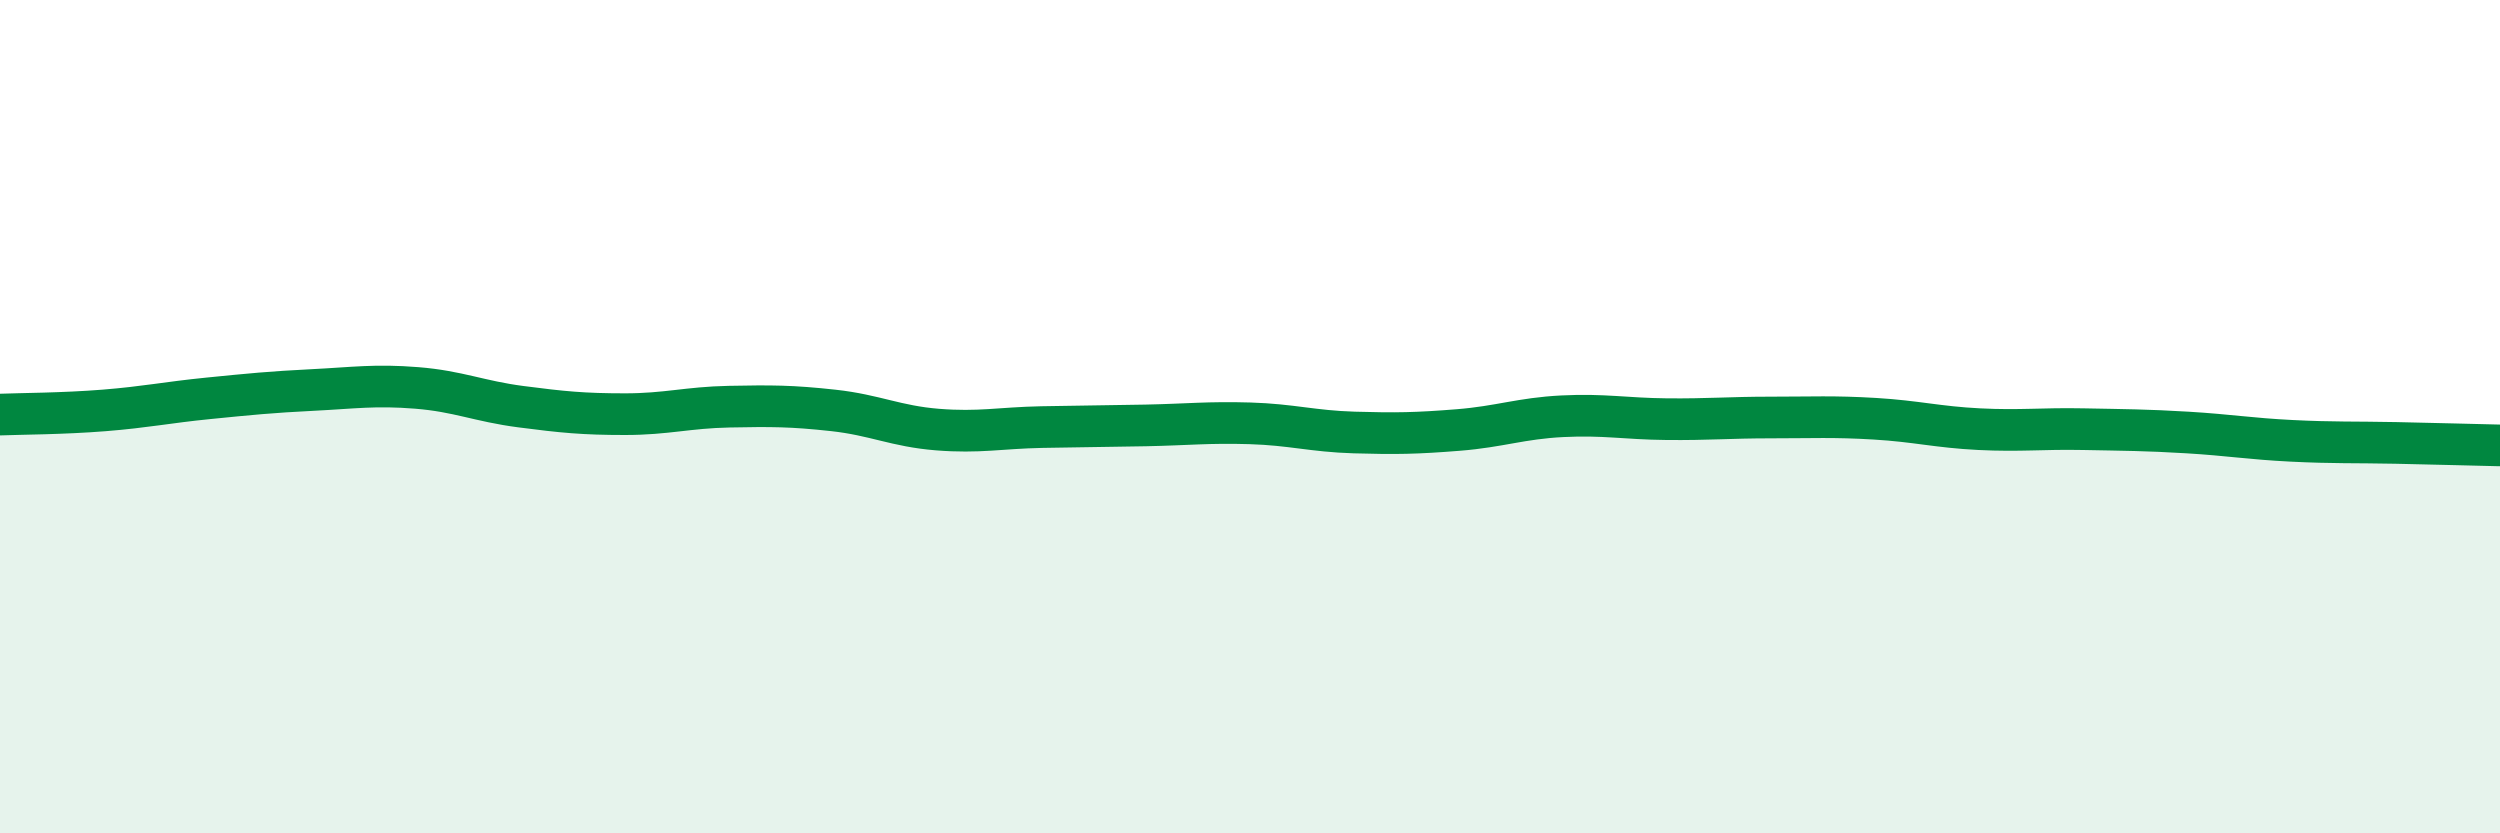
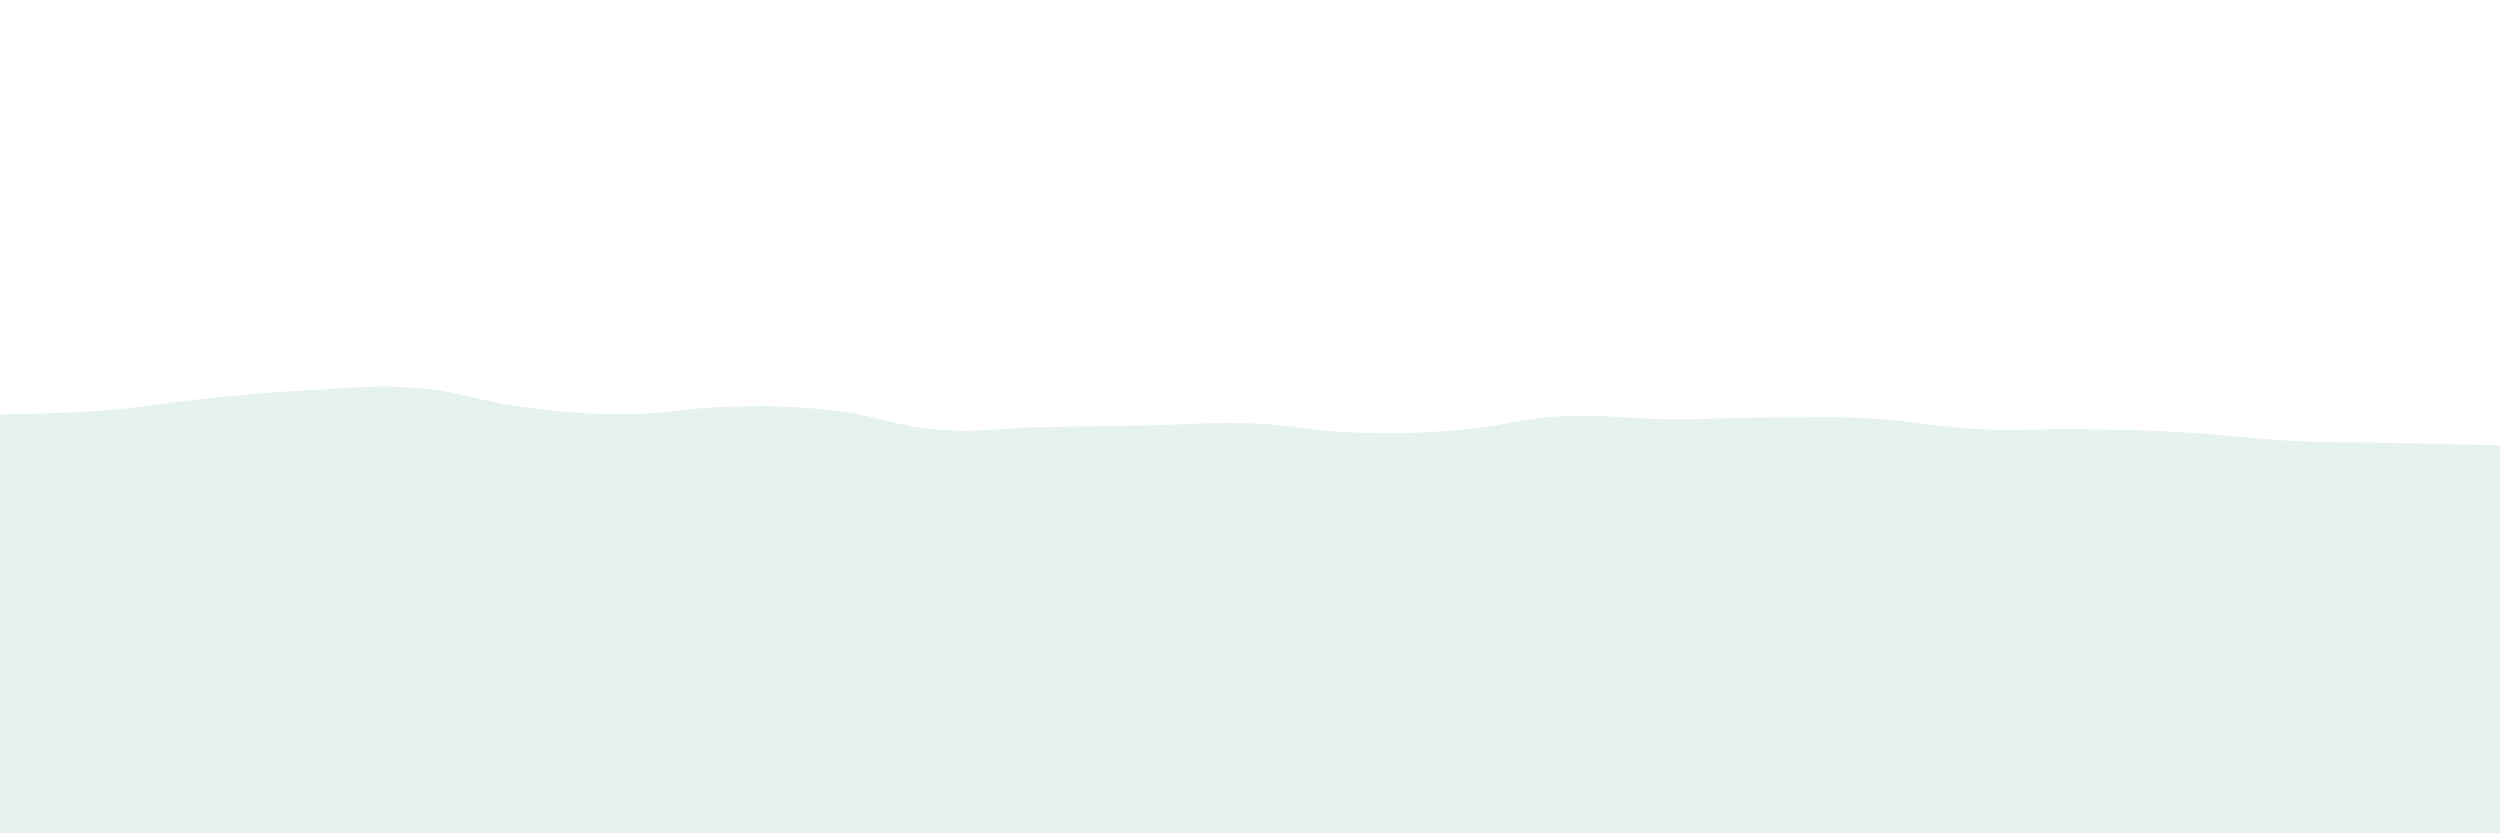
<svg xmlns="http://www.w3.org/2000/svg" width="60" height="20" viewBox="0 0 60 20">
  <path d="M 0,9.95 C 0.5,9.93 1.5,9.93 2.5,9.85 C 3.5,9.77 4,9.66 5,9.56 C 6,9.46 6.5,9.41 7.5,9.36 C 8.5,9.31 9,9.23 10,9.31 C 11,9.39 11.5,9.63 12.5,9.76 C 13.5,9.89 14,9.94 15,9.94 C 16,9.94 16.5,9.78 17.5,9.76 C 18.5,9.74 19,9.74 20,9.85 C 21,9.96 21.5,10.23 22.5,10.31 C 23.5,10.39 24,10.27 25,10.25 C 26,10.23 26.5,10.23 27.5,10.21 C 28.5,10.19 29,10.13 30,10.16 C 31,10.19 31.5,10.35 32.5,10.38 C 33.5,10.41 34,10.4 35,10.32 C 36,10.24 36.5,10.04 37.5,9.99 C 38.5,9.94 39,10.05 40,10.06 C 41,10.07 41.5,10.02 42.5,10.02 C 43.5,10.02 44,9.99 45,10.05 C 46,10.11 46.5,10.25 47.5,10.3 C 48.5,10.35 49,10.28 50,10.3 C 51,10.32 51.5,10.32 52.5,10.38 C 53.5,10.44 54,10.53 55,10.58 C 56,10.63 56.5,10.61 57.5,10.63 C 58.5,10.65 59.5,10.68 60,10.69L60 20L0 20Z" fill="#008740" opacity="0.1" stroke-linecap="round" stroke-linejoin="round" />
-   <path d="M 0,9.95 C 0.5,9.93 1.5,9.93 2.5,9.85 C 3.5,9.77 4,9.66 5,9.56 C 6,9.46 6.5,9.41 7.5,9.36 C 8.5,9.31 9,9.23 10,9.31 C 11,9.39 11.5,9.63 12.5,9.76 C 13.5,9.89 14,9.94 15,9.94 C 16,9.94 16.5,9.78 17.5,9.76 C 18.5,9.74 19,9.74 20,9.85 C 21,9.96 21.5,10.23 22.5,10.31 C 23.5,10.39 24,10.27 25,10.25 C 26,10.23 26.5,10.23 27.5,10.21 C 28.5,10.19 29,10.13 30,10.16 C 31,10.19 31.5,10.35 32.5,10.38 C 33.5,10.41 34,10.4 35,10.32 C 36,10.24 36.5,10.04 37.5,9.99 C 38.5,9.94 39,10.05 40,10.06 C 41,10.07 41.5,10.02 42.5,10.02 C 43.5,10.02 44,9.99 45,10.05 C 46,10.11 46.5,10.25 47.5,10.3 C 48.5,10.35 49,10.28 50,10.3 C 51,10.32 51.5,10.32 52.5,10.38 C 53.5,10.44 54,10.53 55,10.58 C 56,10.63 56.5,10.61 57.5,10.63 C 58.5,10.65 59.5,10.68 60,10.69" stroke="#008740" stroke-width="1" fill="none" stroke-linecap="round" stroke-linejoin="round" />
</svg>